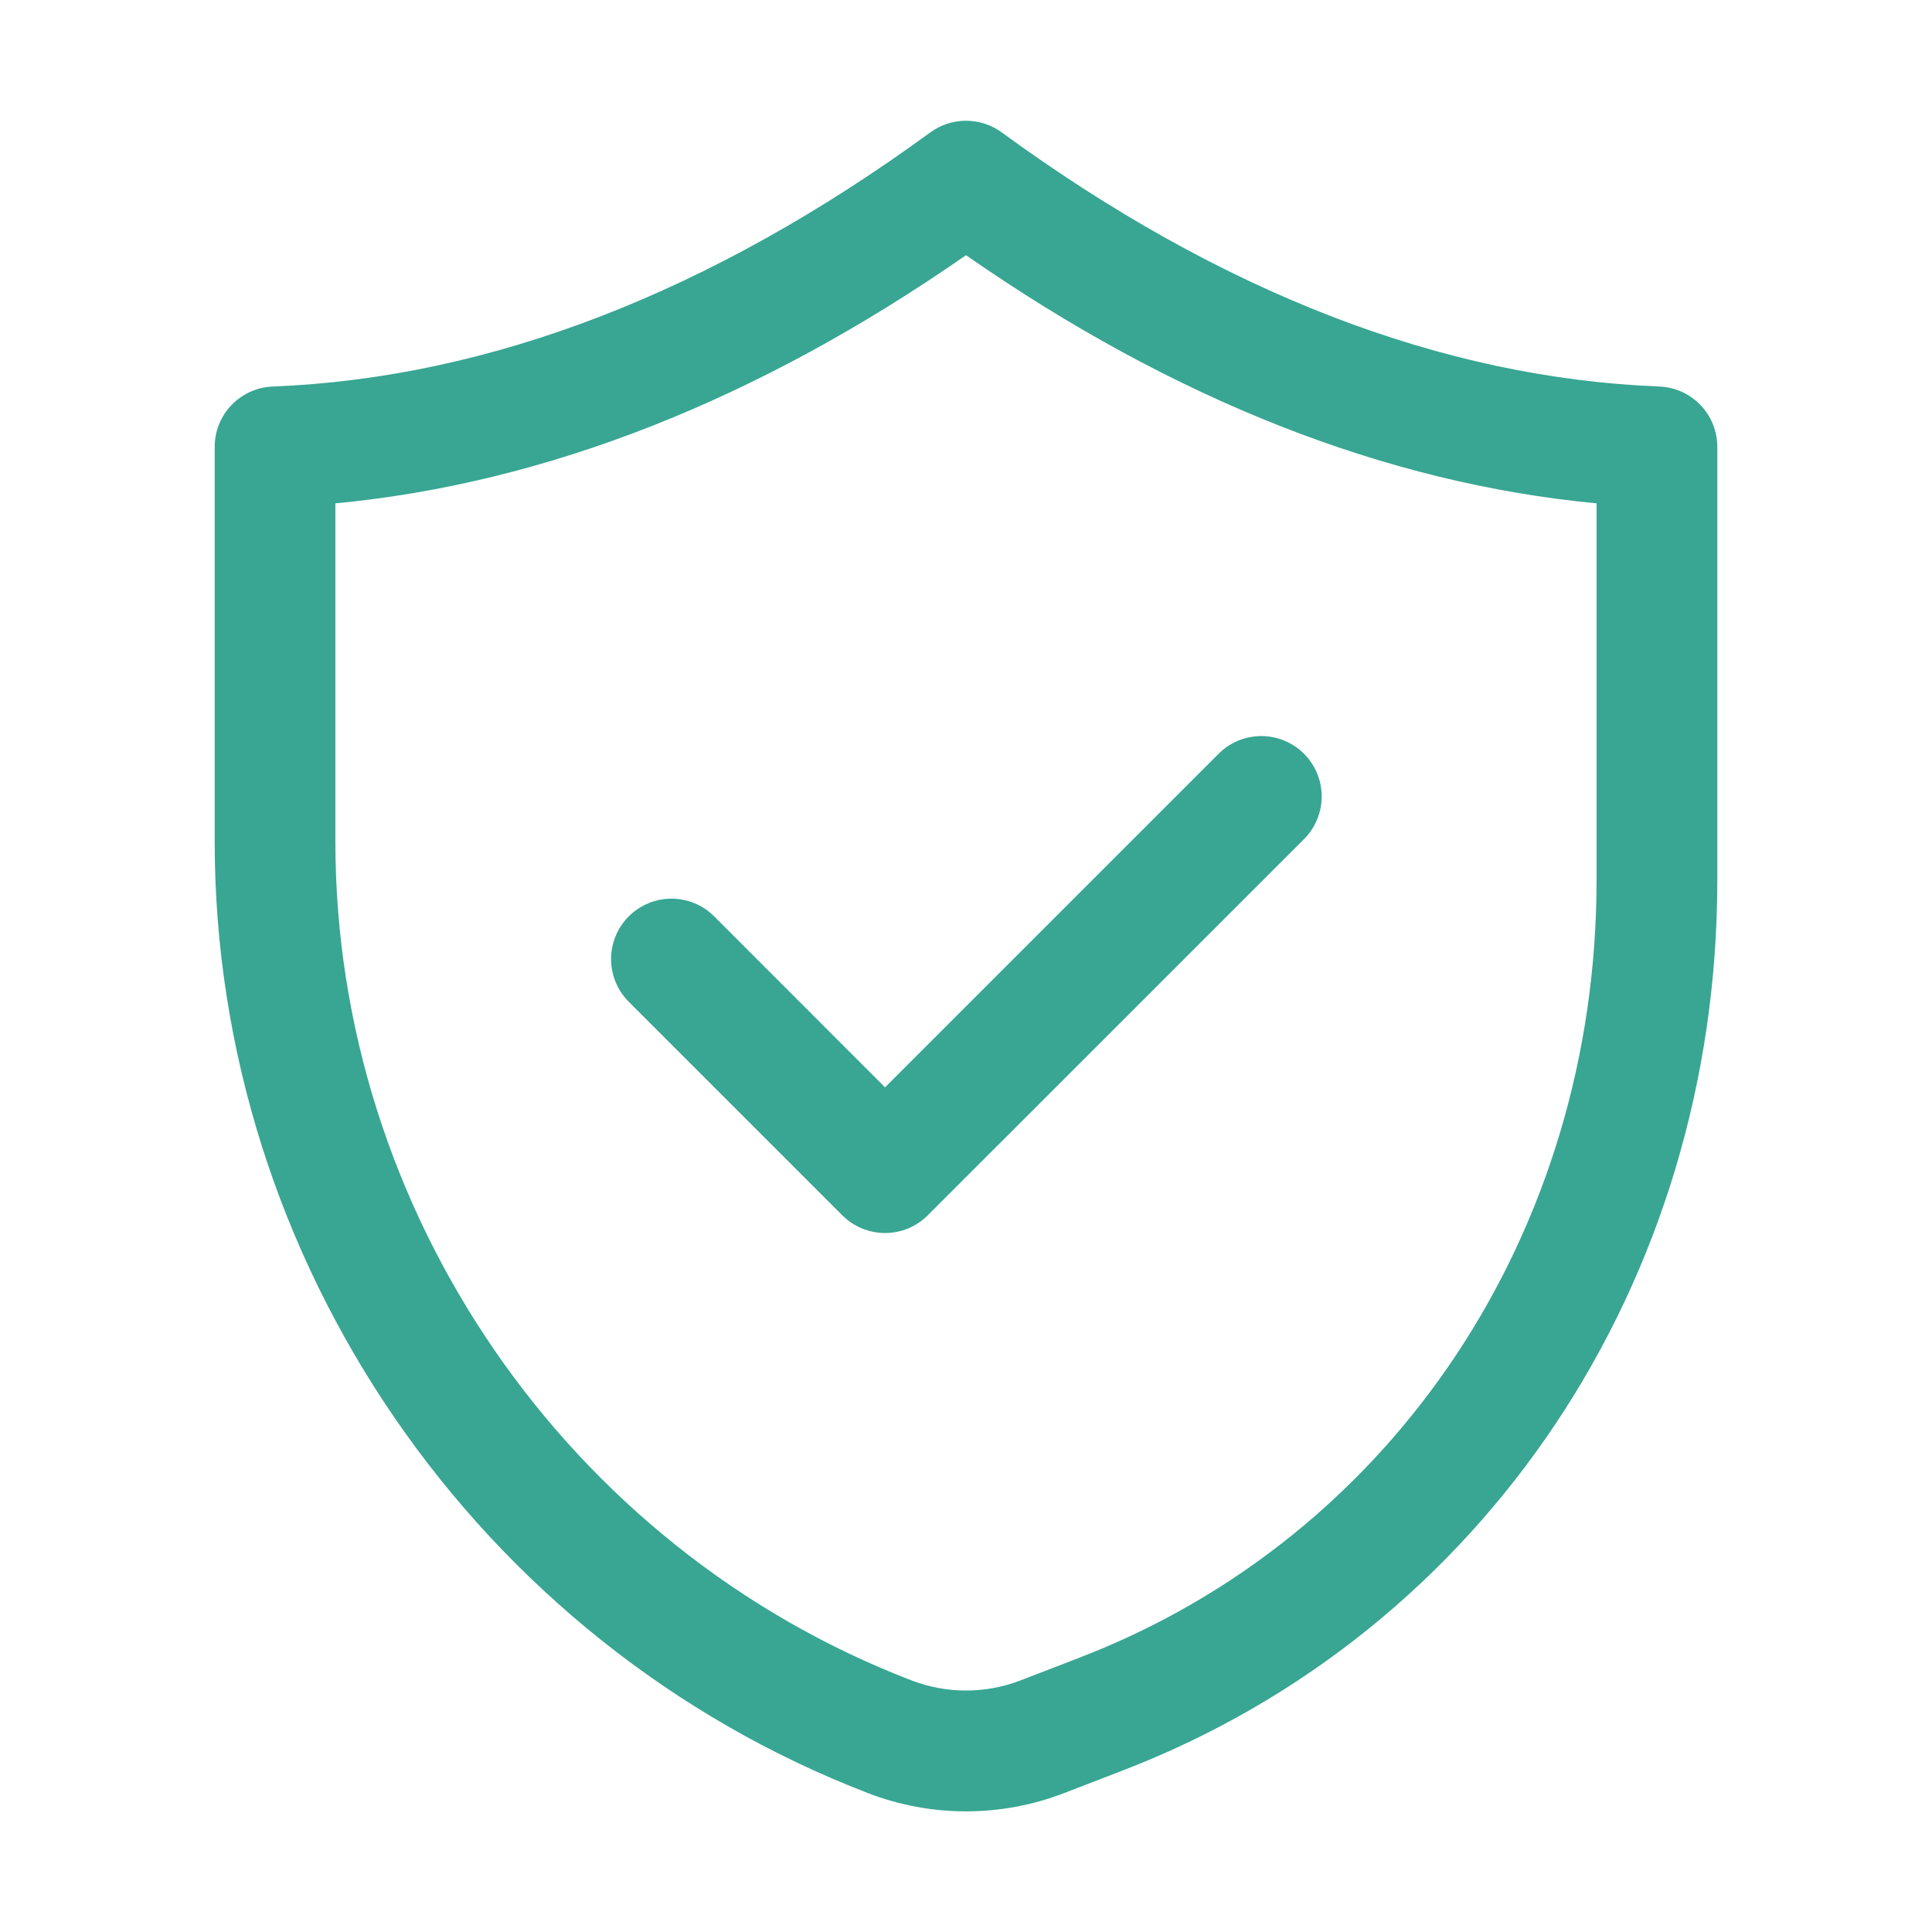
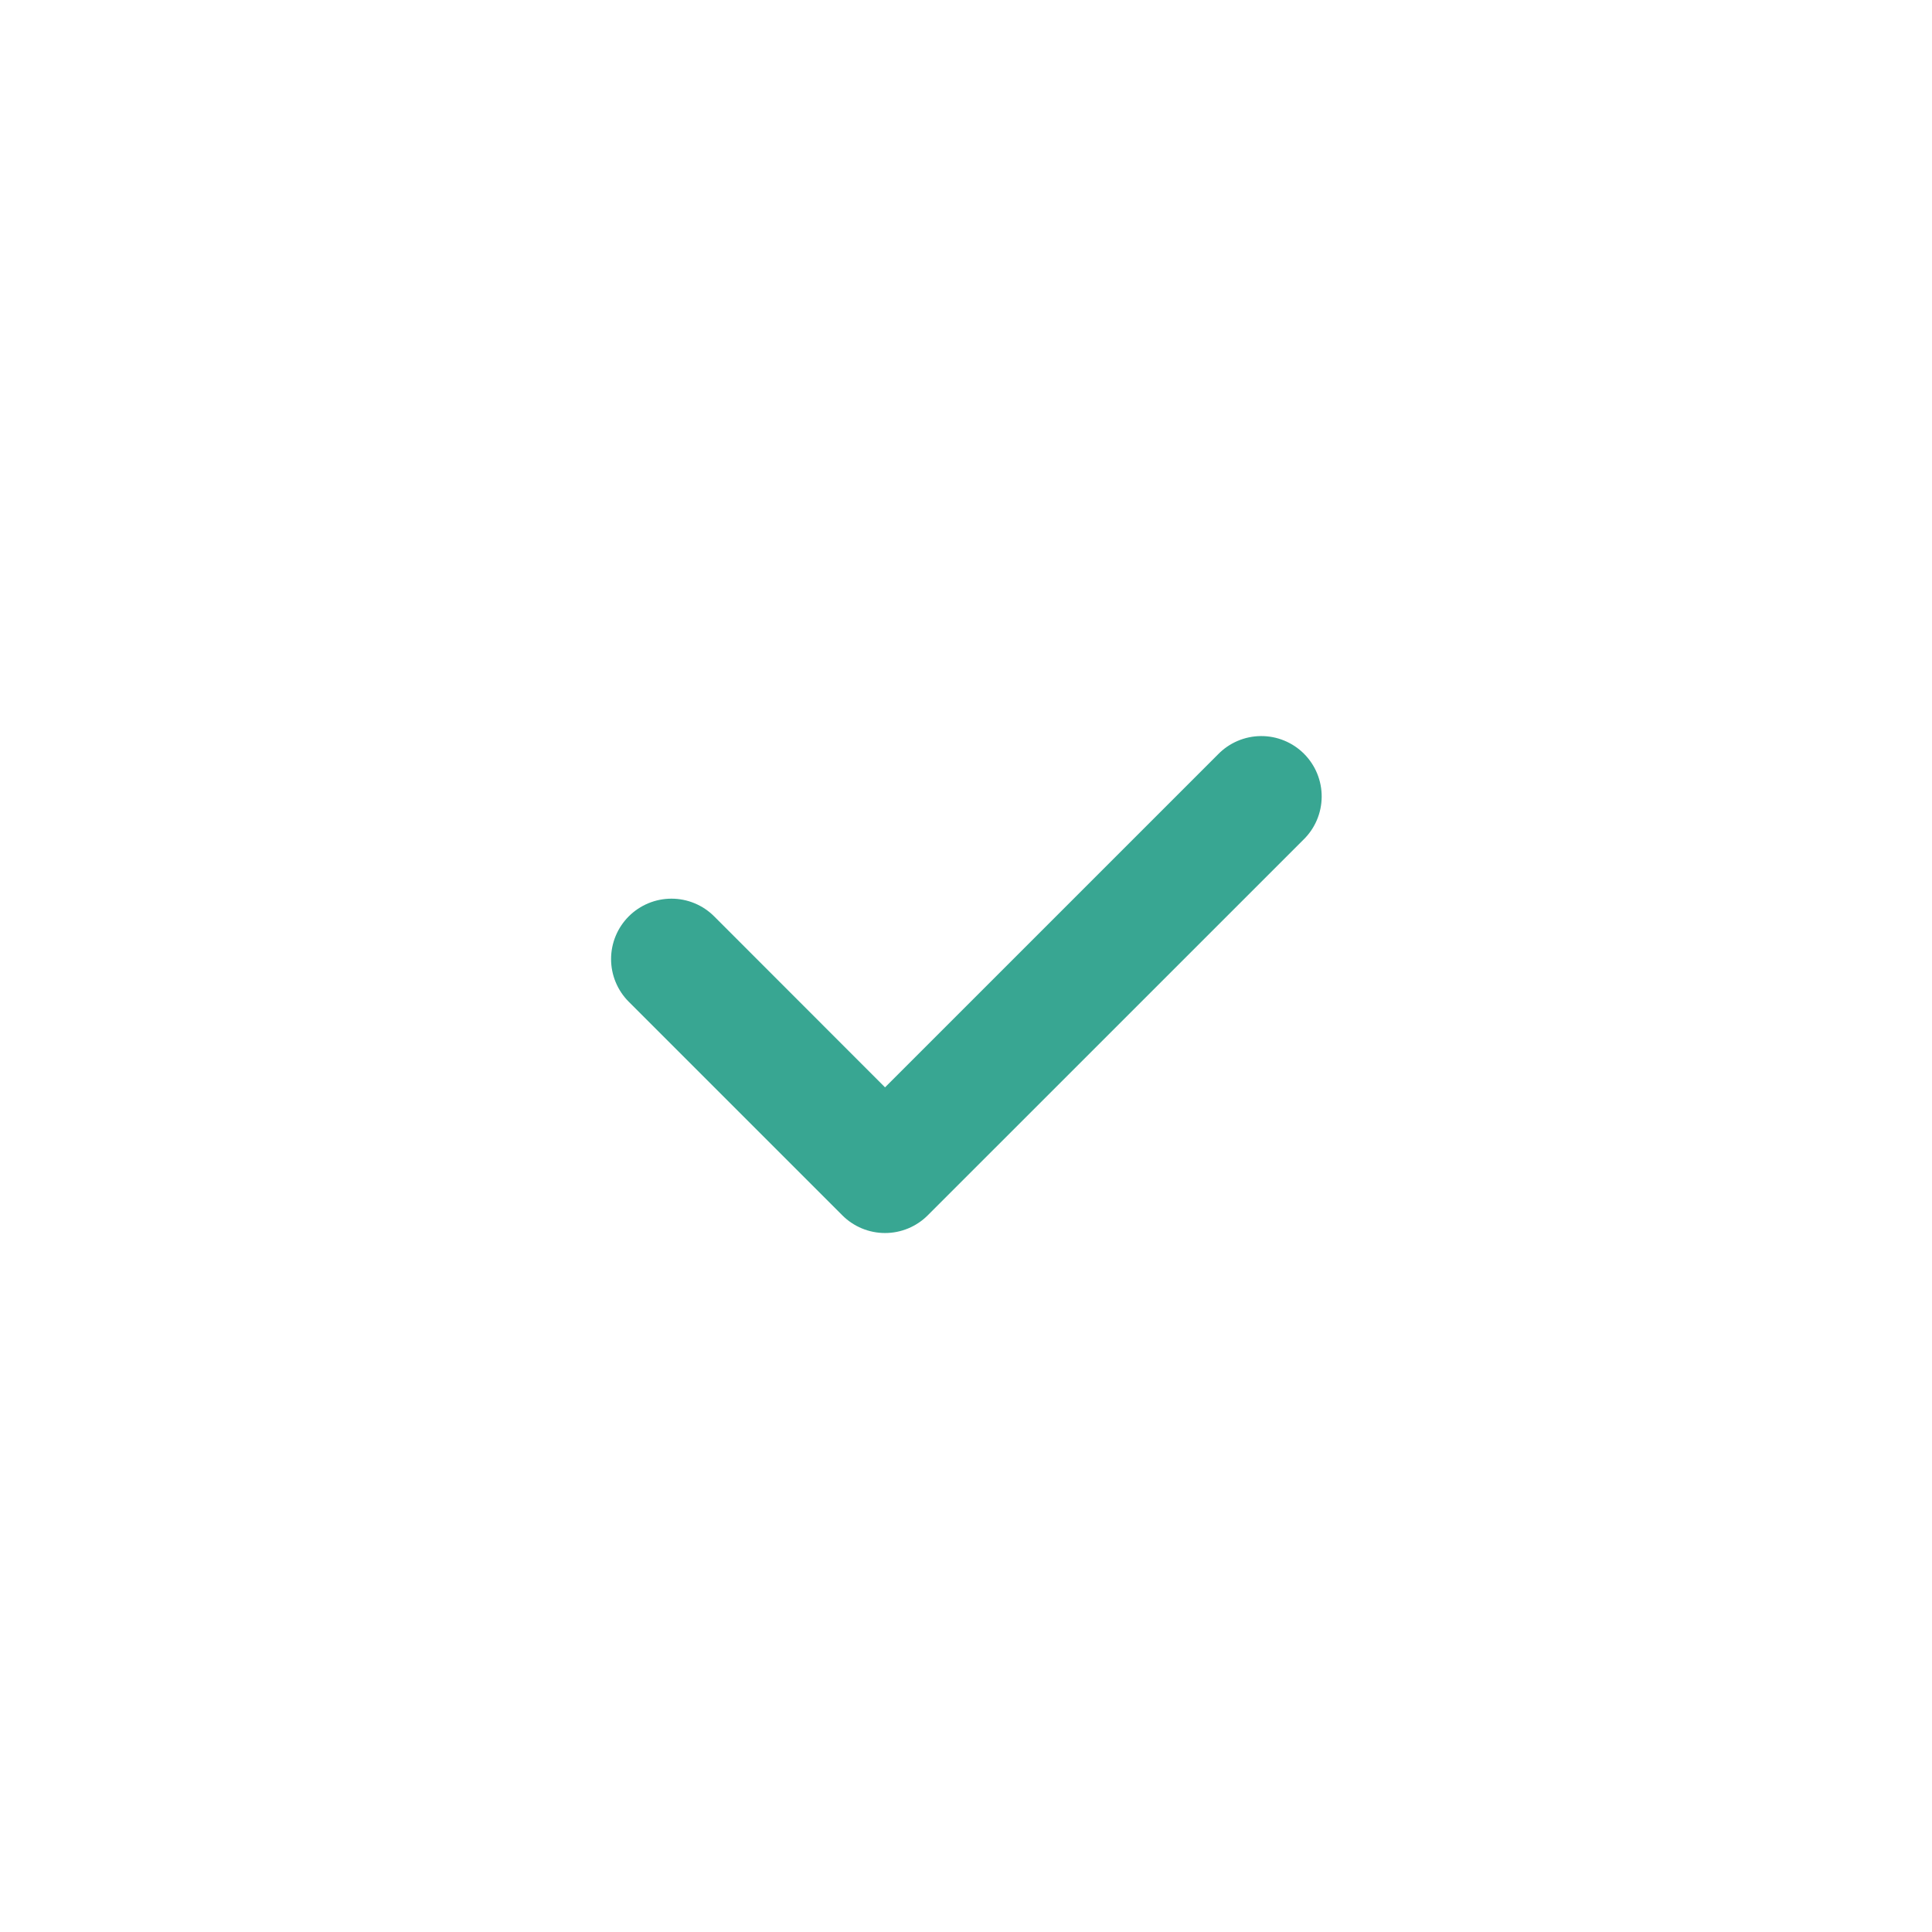
<svg xmlns="http://www.w3.org/2000/svg" width="512" height="512" viewBox="0 0 512 512" fill="none">
-   <path d="M56.896 118.416V223.056C56.88 334.016 126.448 435.36 230.048 475.2C246.756 481.639 265.26 481.639 281.968 475.2L297.488 469.216C393.248 432.384 455.12 339.776 455.104 233.264V118.416C455.103 114.284 453.504 110.312 450.641 107.333C447.778 104.353 443.873 102.597 439.744 102.432C382.224 100.192 323.584 77.536 265.44 35.072C262.698 33.074 259.393 31.998 256 31.998C252.607 31.998 249.302 33.074 246.56 35.072C188.4 77.536 129.76 100.192 72.272 102.432C68.138 102.593 64.227 104.35 61.36 107.333C58.493 110.317 56.893 114.278 56.896 118.416ZM88.896 133.392C144.64 128.112 200.736 106.064 256 67.632C311.248 106.064 367.36 128.112 423.104 133.392V233.248C423.12 326.4 369.312 407.296 286 439.328L270.48 445.312C261.161 448.908 250.839 448.908 241.52 445.312C150.224 410.192 88.88 320.88 88.88 223.072V133.376L88.896 133.392Z" fill="#38A692" />
  <path d="M223.232 322.079C226.232 325.079 230.301 326.764 234.544 326.764C238.787 326.764 242.856 325.079 245.856 322.079L345.376 222.575C346.904 221.099 348.123 219.334 348.962 217.381C349.8 215.429 350.242 213.33 350.26 211.205C350.278 209.081 349.874 206.974 349.069 205.008C348.265 203.041 347.077 201.255 345.574 199.753C344.072 198.25 342.286 197.062 340.319 196.258C338.353 195.453 336.246 195.049 334.122 195.067C331.997 195.085 329.898 195.527 327.946 196.365C325.993 197.204 324.228 198.423 322.752 199.951L234.544 288.159L189.264 242.847C187.778 241.36 186.015 240.181 184.073 239.376C182.132 238.571 180.051 238.157 177.95 238.156C175.848 238.155 173.767 238.568 171.825 239.372C169.883 240.175 168.119 241.353 166.632 242.839C165.145 244.325 163.966 246.088 163.161 248.03C162.356 249.971 161.942 252.052 161.941 254.153C161.94 256.255 162.353 258.336 163.157 260.278C163.96 262.22 165.138 263.984 166.624 265.471L223.232 322.079Z" fill="#38A692" />
</svg>